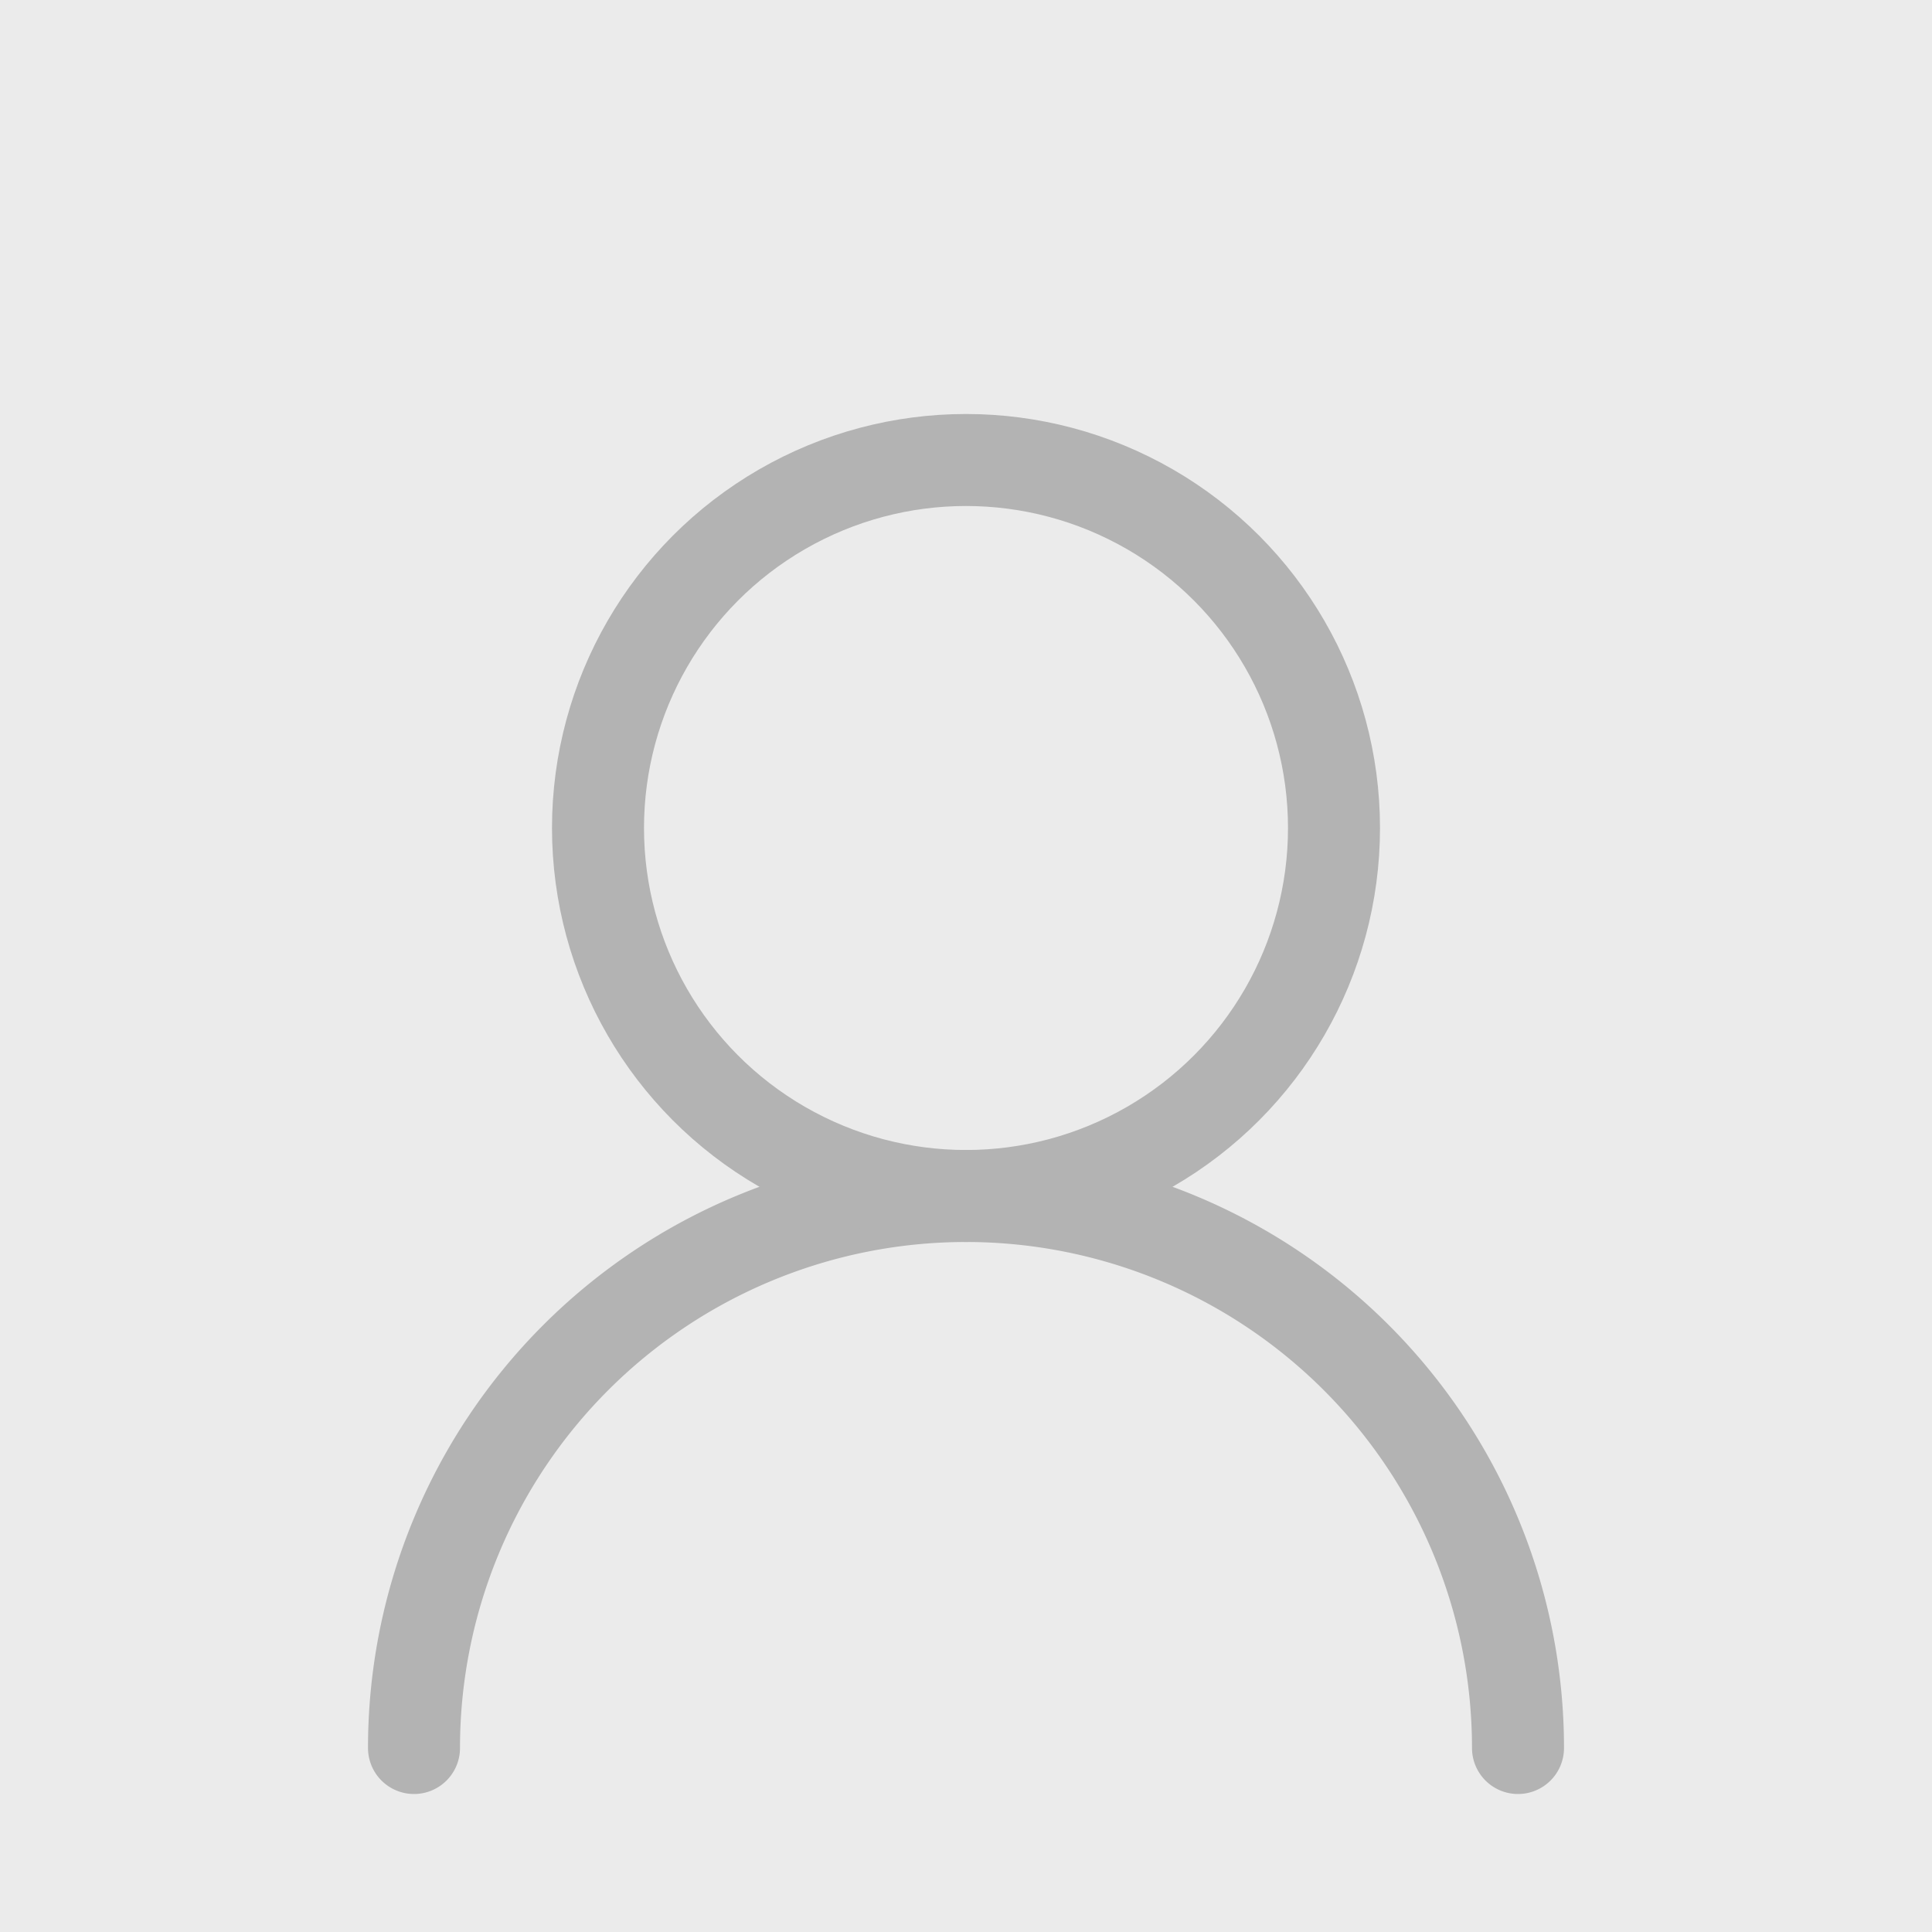
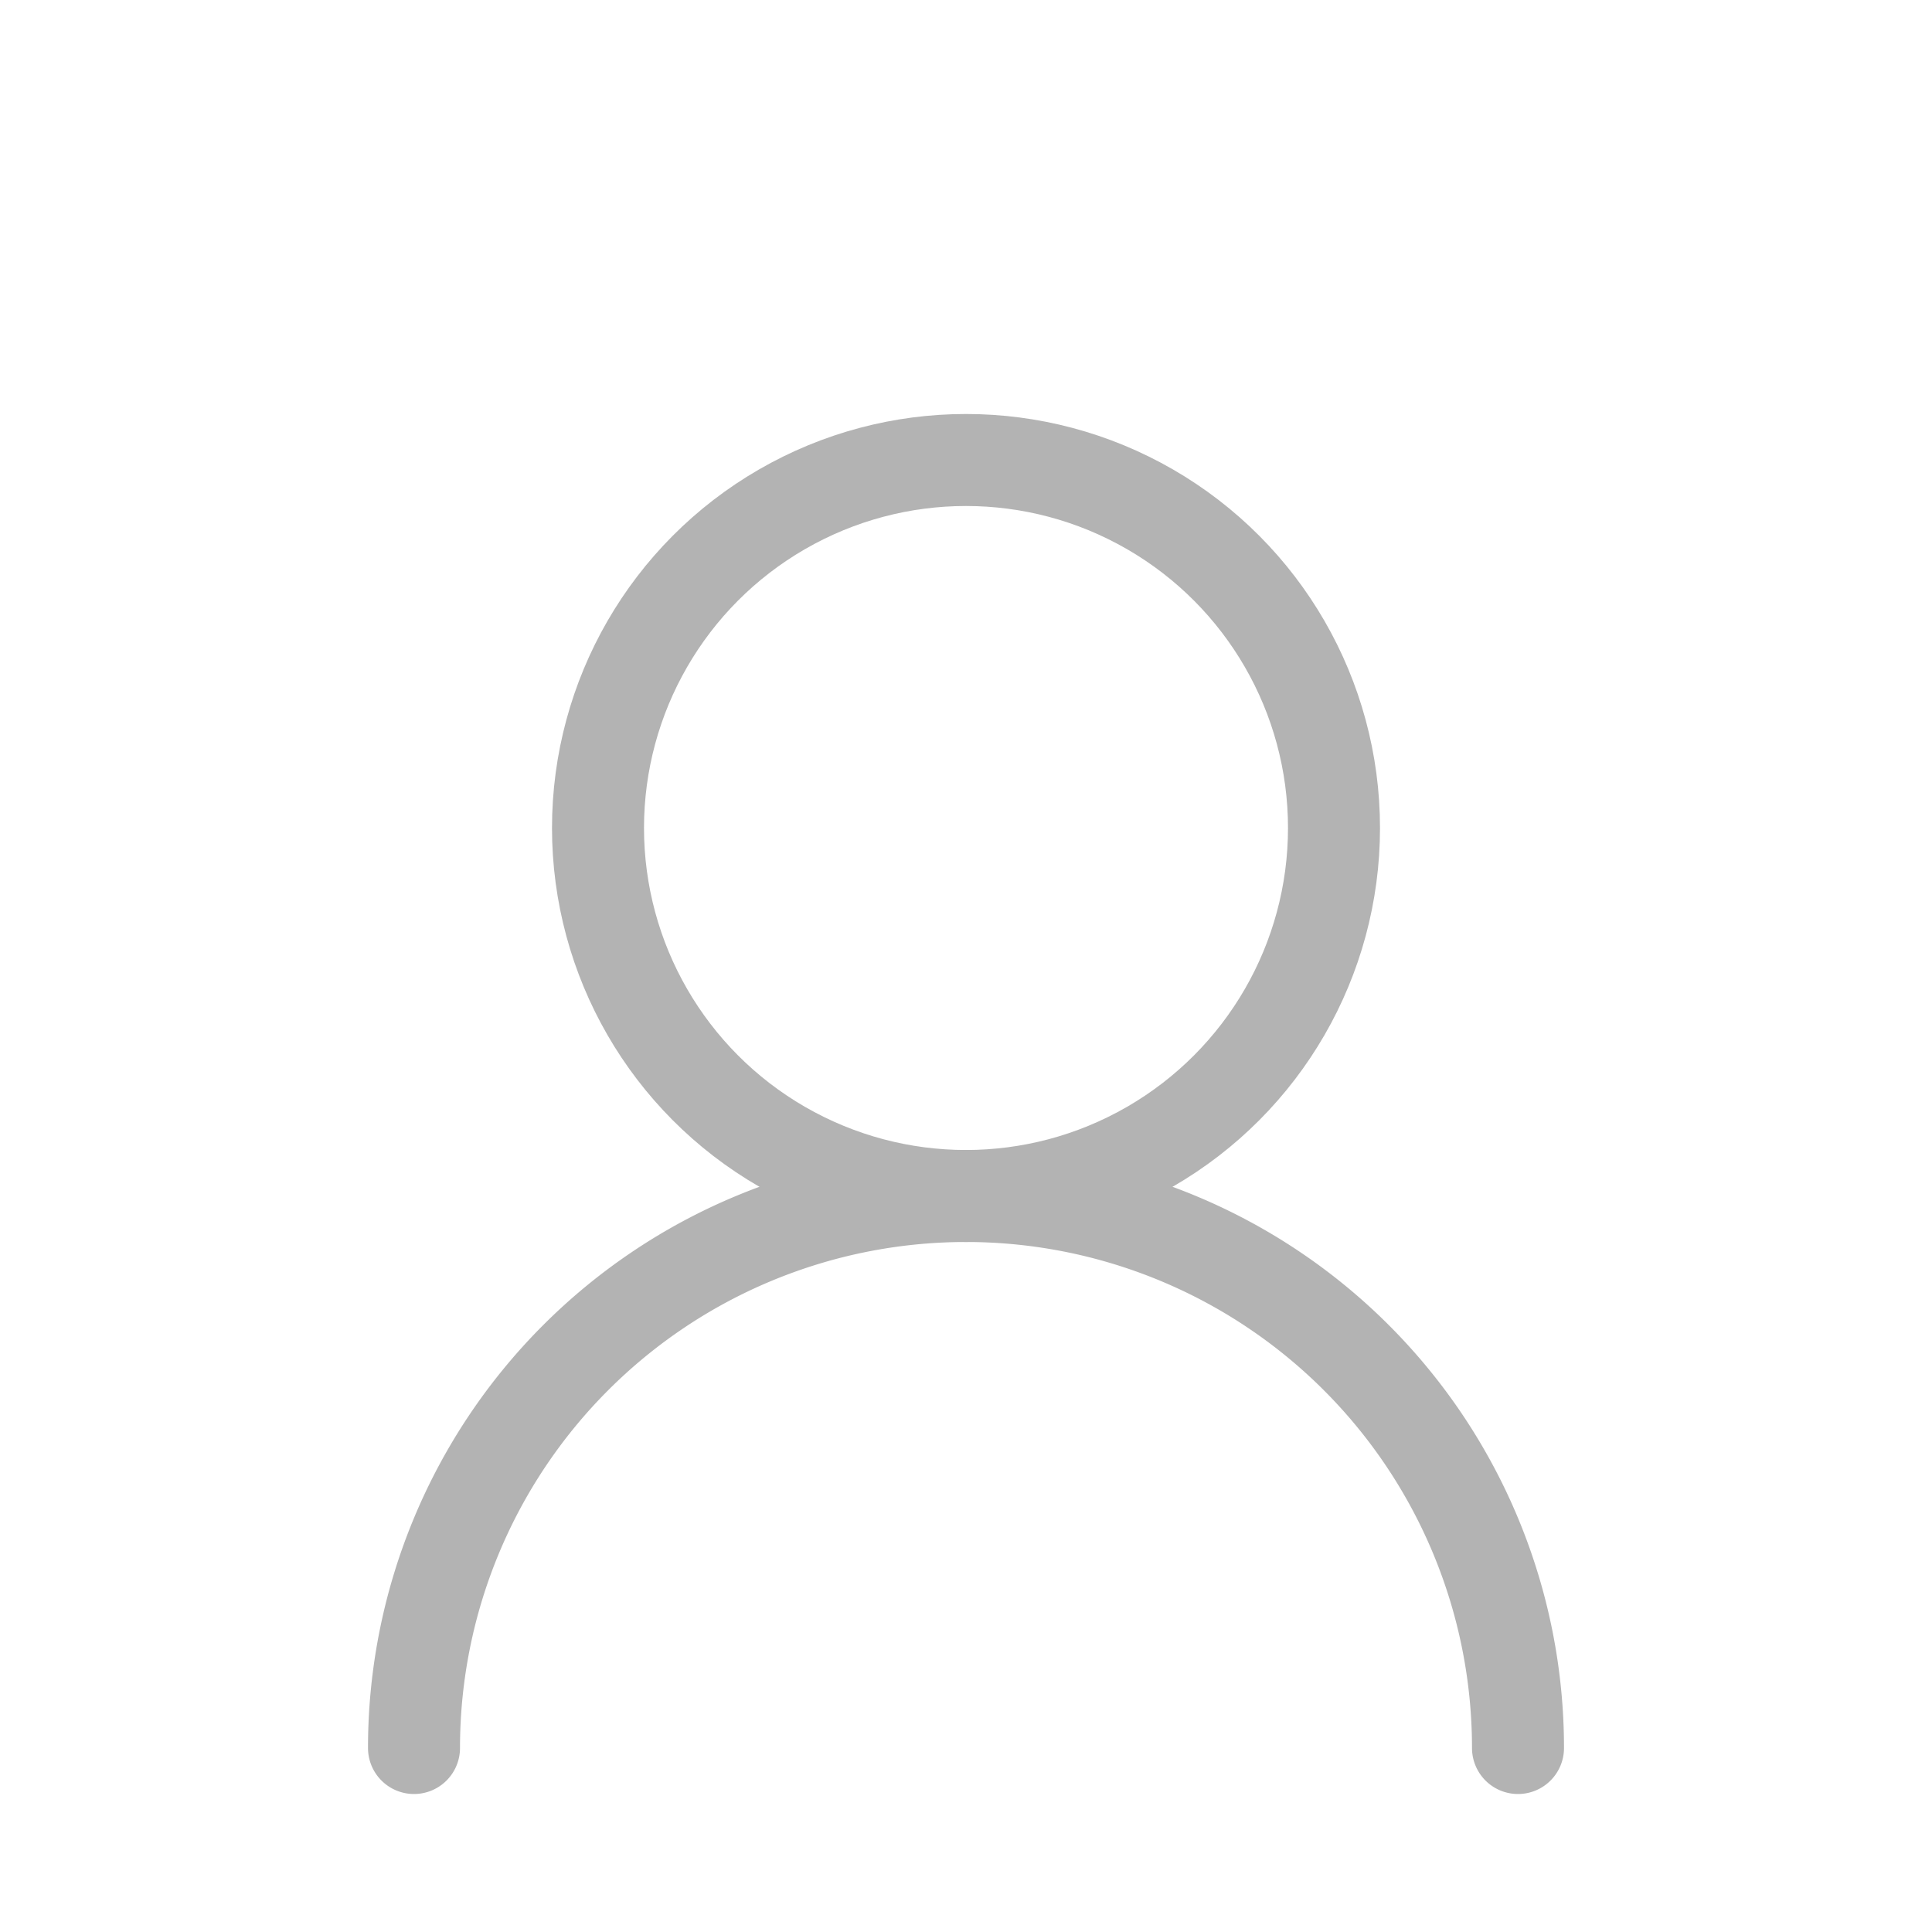
<svg xmlns="http://www.w3.org/2000/svg" id="ava_plug" width="42" height="42" viewBox="0 0 42 42">
  <defs>
    <style>.cls-1{fill:#ebebeb}.cls-2,.cls-3{fill:none;stroke:#b3b3b3;stroke-linecap:round;stroke-linejoin:round;stroke-width:2px}.cls-2{fill-rule:evenodd}</style>
  </defs>
-   <path id="bg" class="cls-1" d="M0 0h42v42H0z" />
  <path id="_2" data-name="2" class="cls-2" d="M922 72a12 12 0 0 1 24 0" transform="translate(-913 -34)" />
  <circle id="_1" data-name="1" class="cls-3" cx="21" cy="18" r="8" />
</svg>